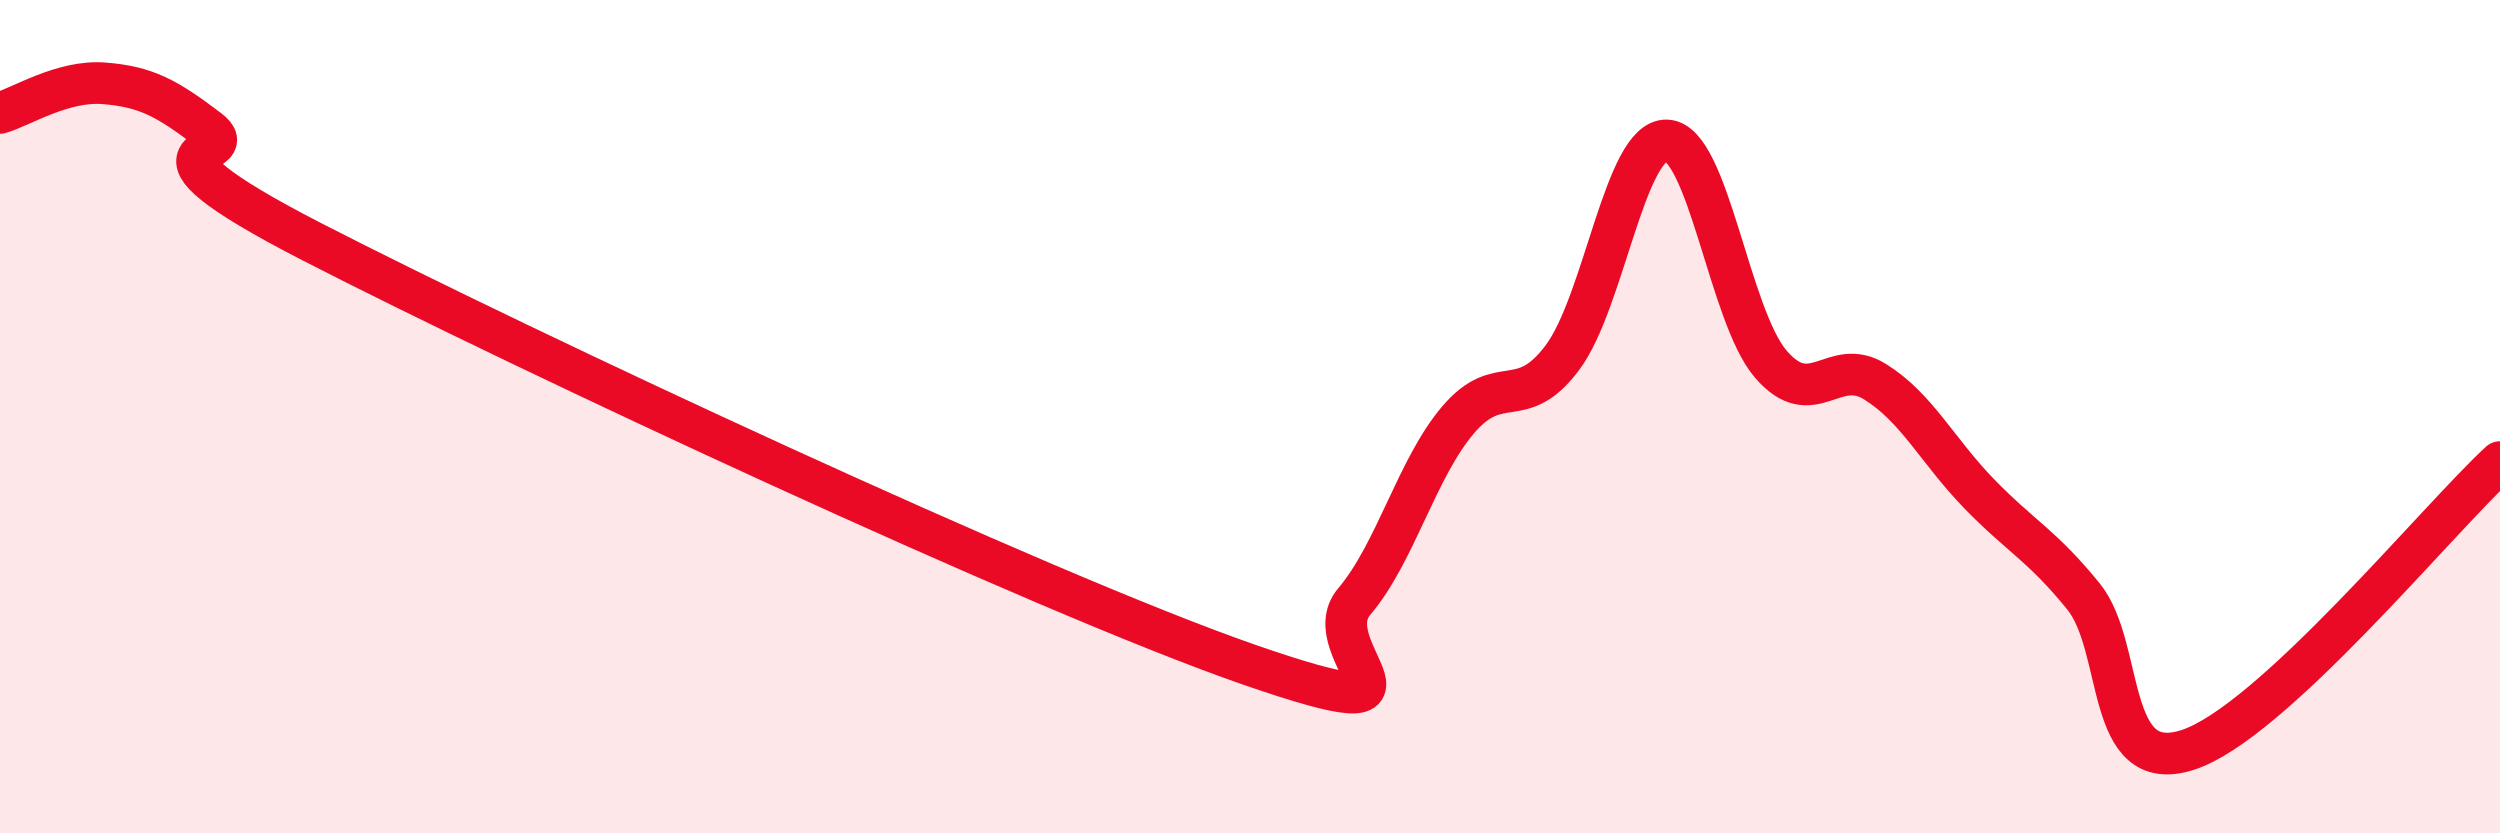
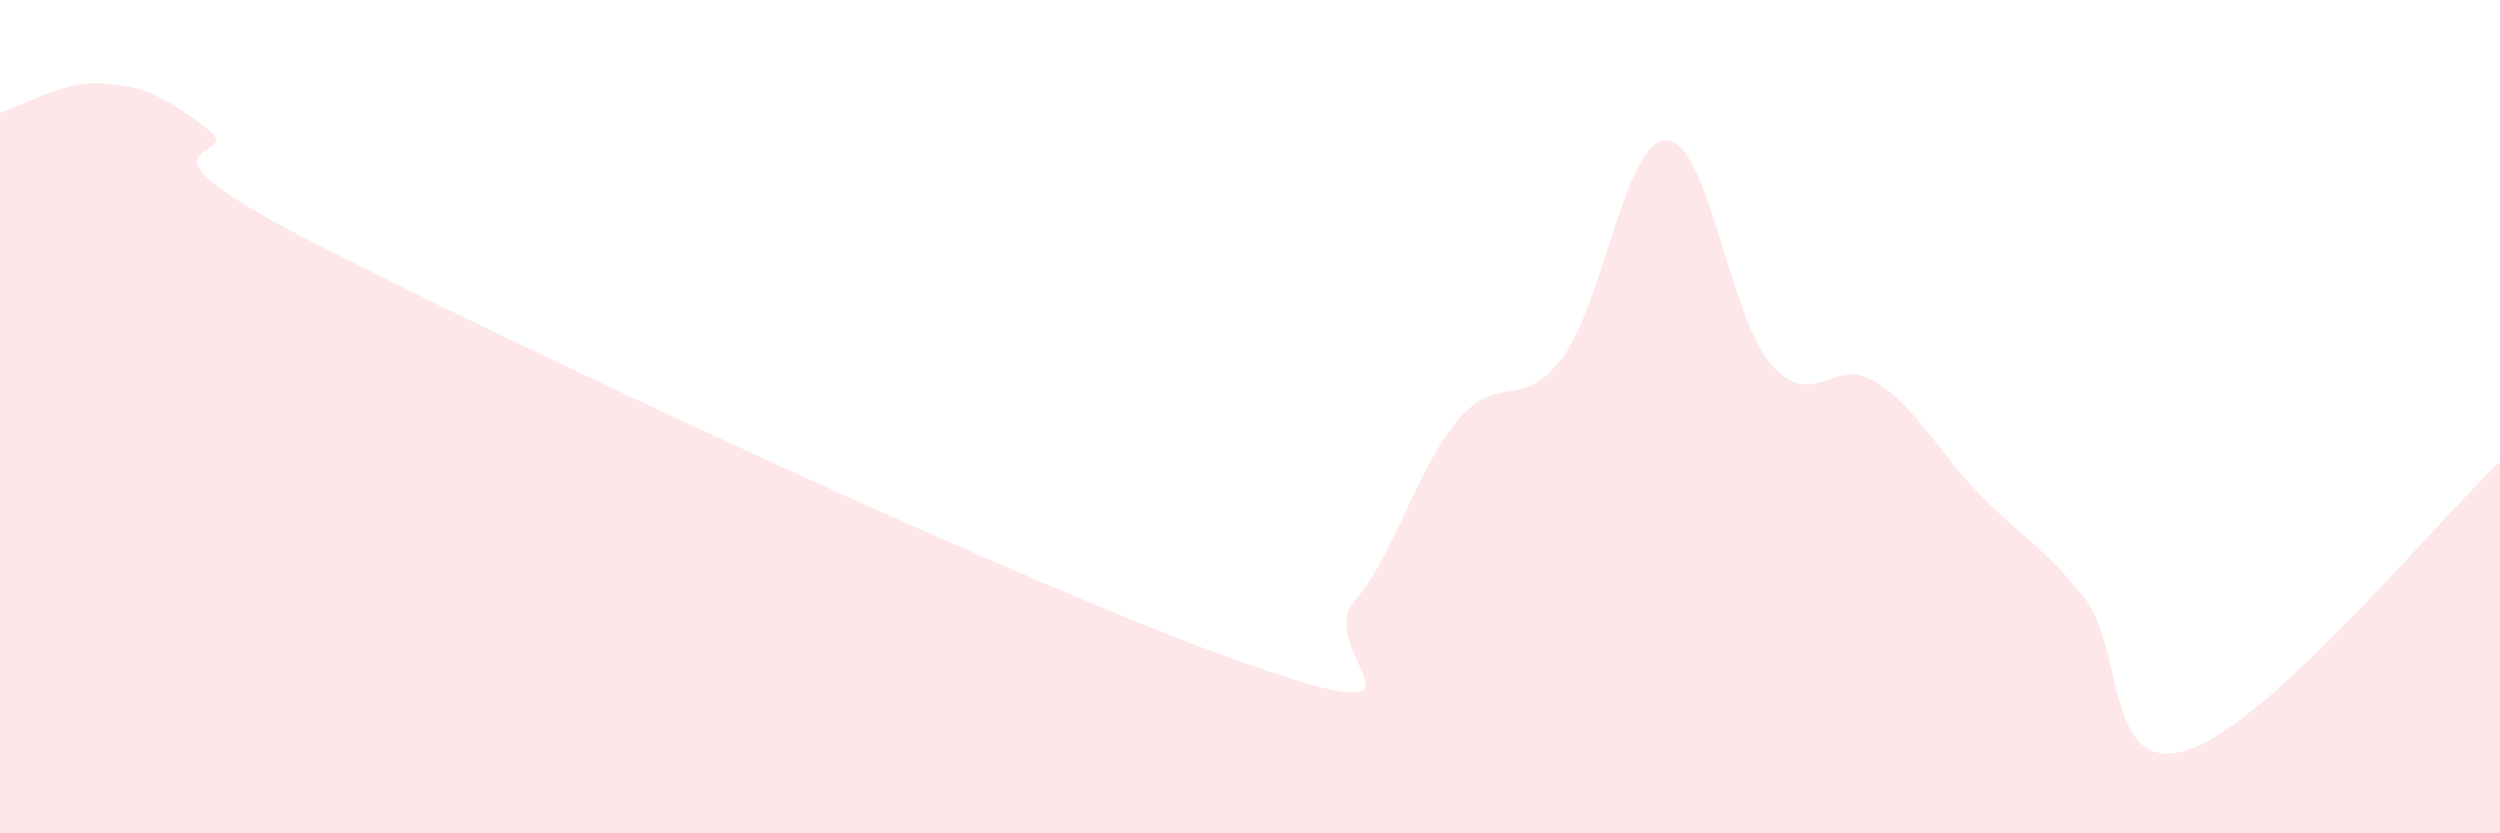
<svg xmlns="http://www.w3.org/2000/svg" width="60" height="20" viewBox="0 0 60 20">
  <path d="M 0,2.71 C 0.5,2.57 1.5,1.92 2.5,2 C 3.5,2.08 4,2.35 5,3.11 C 6,3.87 2.5,3.24 7.5,5.81 C 12.5,8.38 25,14.23 30,15.96 C 35,17.69 31.5,15.62 32.5,14.44 C 33.5,13.26 34,11.24 35,10.07 C 36,8.9 36.5,9.92 37.5,8.58 C 38.5,7.24 39,3.34 40,3.37 C 41,3.4 41.5,7.58 42.5,8.74 C 43.5,9.9 44,8.54 45,9.16 C 46,9.78 46.5,10.82 47.5,11.85 C 48.5,12.88 49,13.08 50,14.31 C 51,15.54 50.5,18.64 52.5,18 C 54.5,17.36 58.5,12.47 60,11.09L60 20L0 20Z" fill="#EB0A25" opacity="0.1" stroke-linecap="round" stroke-linejoin="round" />
-   <path d="M 0,2.71 C 0.5,2.57 1.5,1.92 2.5,2 C 3.5,2.08 4,2.35 5,3.11 C 6,3.87 2.5,3.24 7.5,5.81 C 12.5,8.38 25,14.23 30,15.96 C 35,17.69 31.5,15.62 32.5,14.44 C 33.5,13.26 34,11.24 35,10.07 C 36,8.9 36.5,9.92 37.5,8.58 C 38.5,7.24 39,3.34 40,3.37 C 41,3.4 41.5,7.58 42.5,8.74 C 43.5,9.9 44,8.54 45,9.16 C 46,9.78 46.5,10.82 47.5,11.85 C 48.5,12.88 49,13.08 50,14.31 C 51,15.54 50.5,18.64 52.5,18 C 54.5,17.36 58.5,12.47 60,11.09" stroke="#EB0A25" stroke-width="1" fill="none" stroke-linecap="round" stroke-linejoin="round" />
</svg>